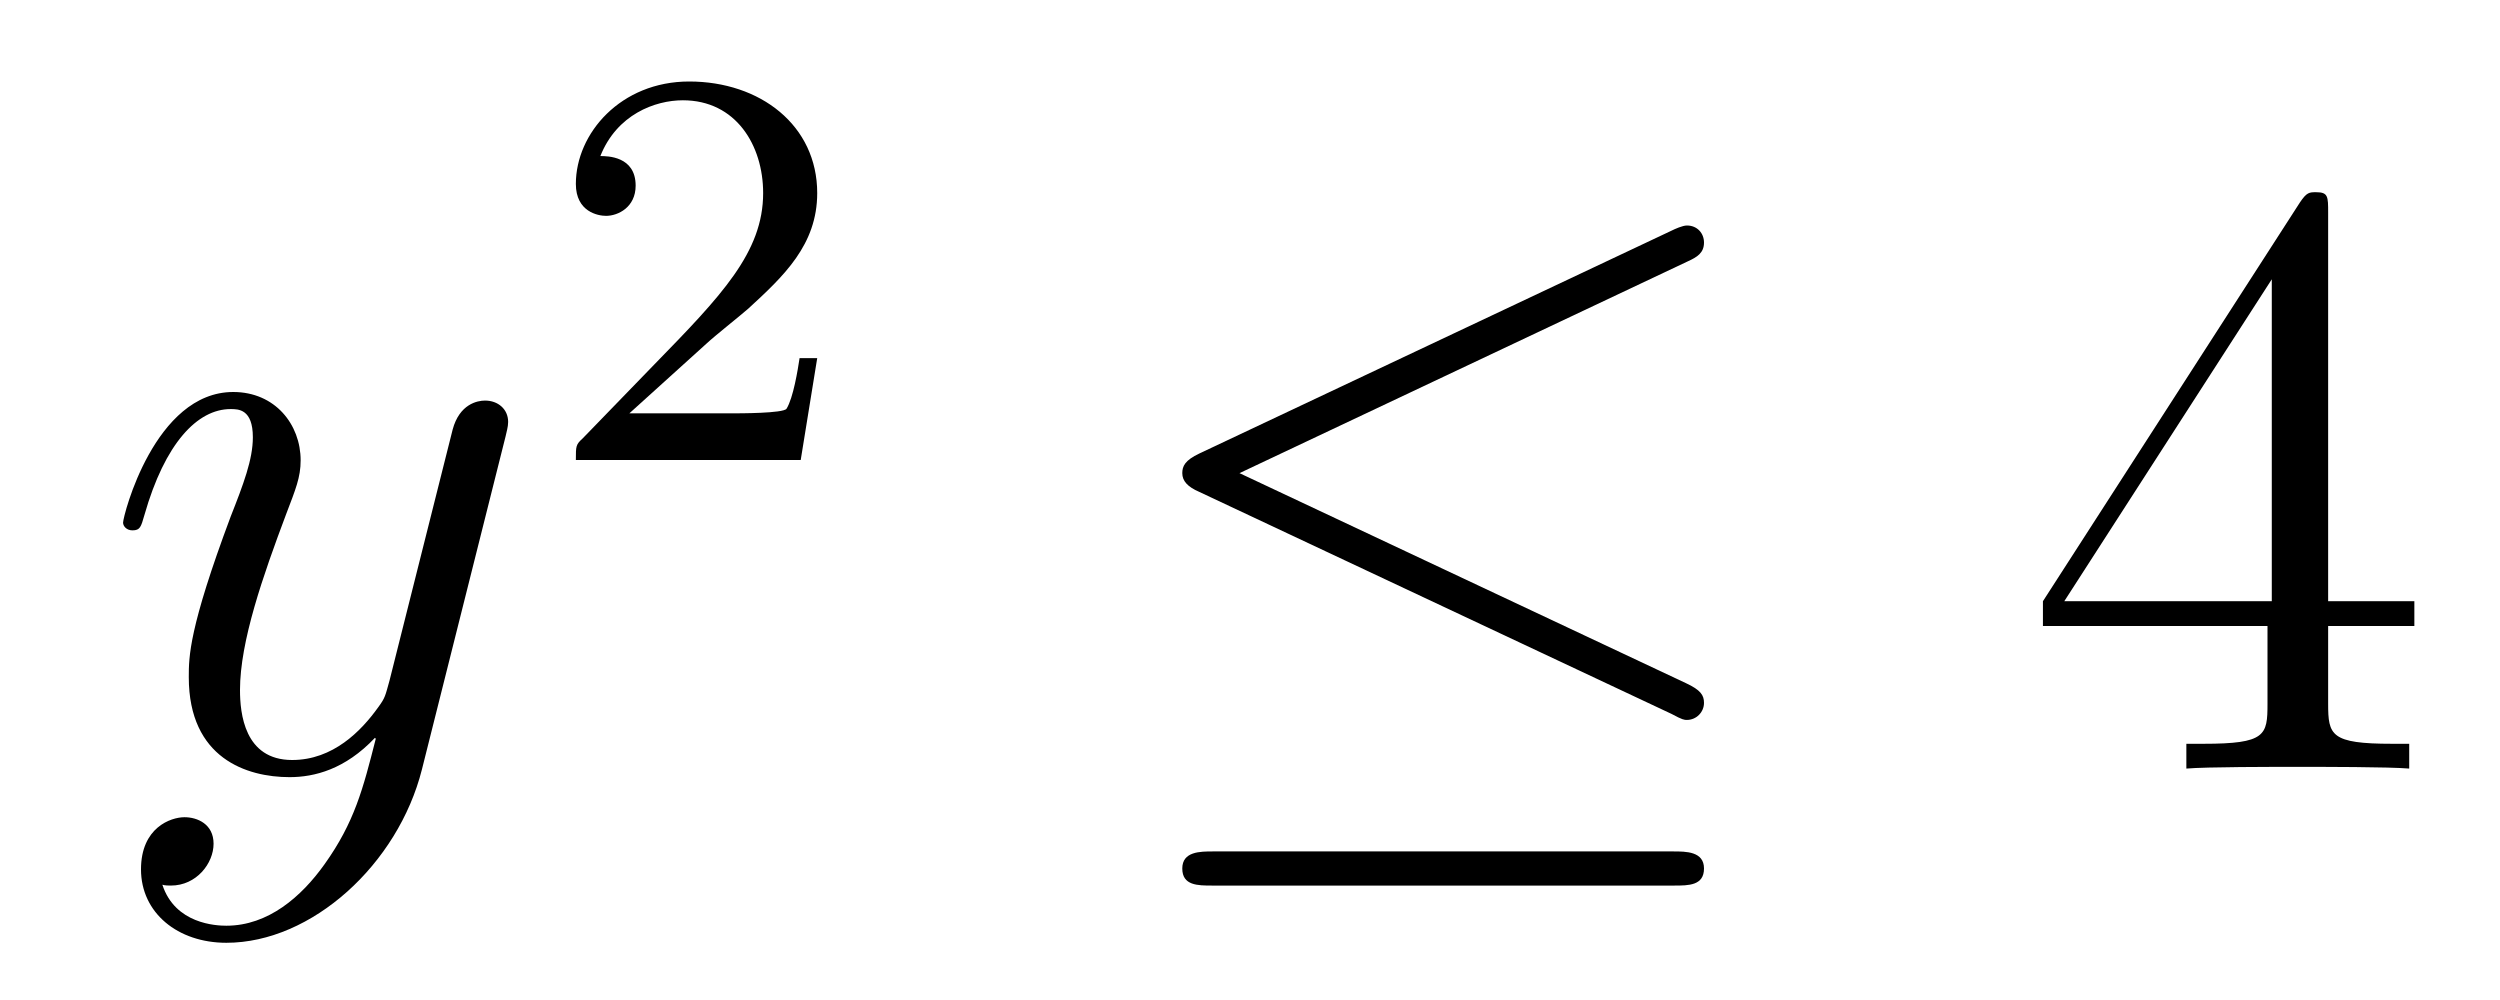
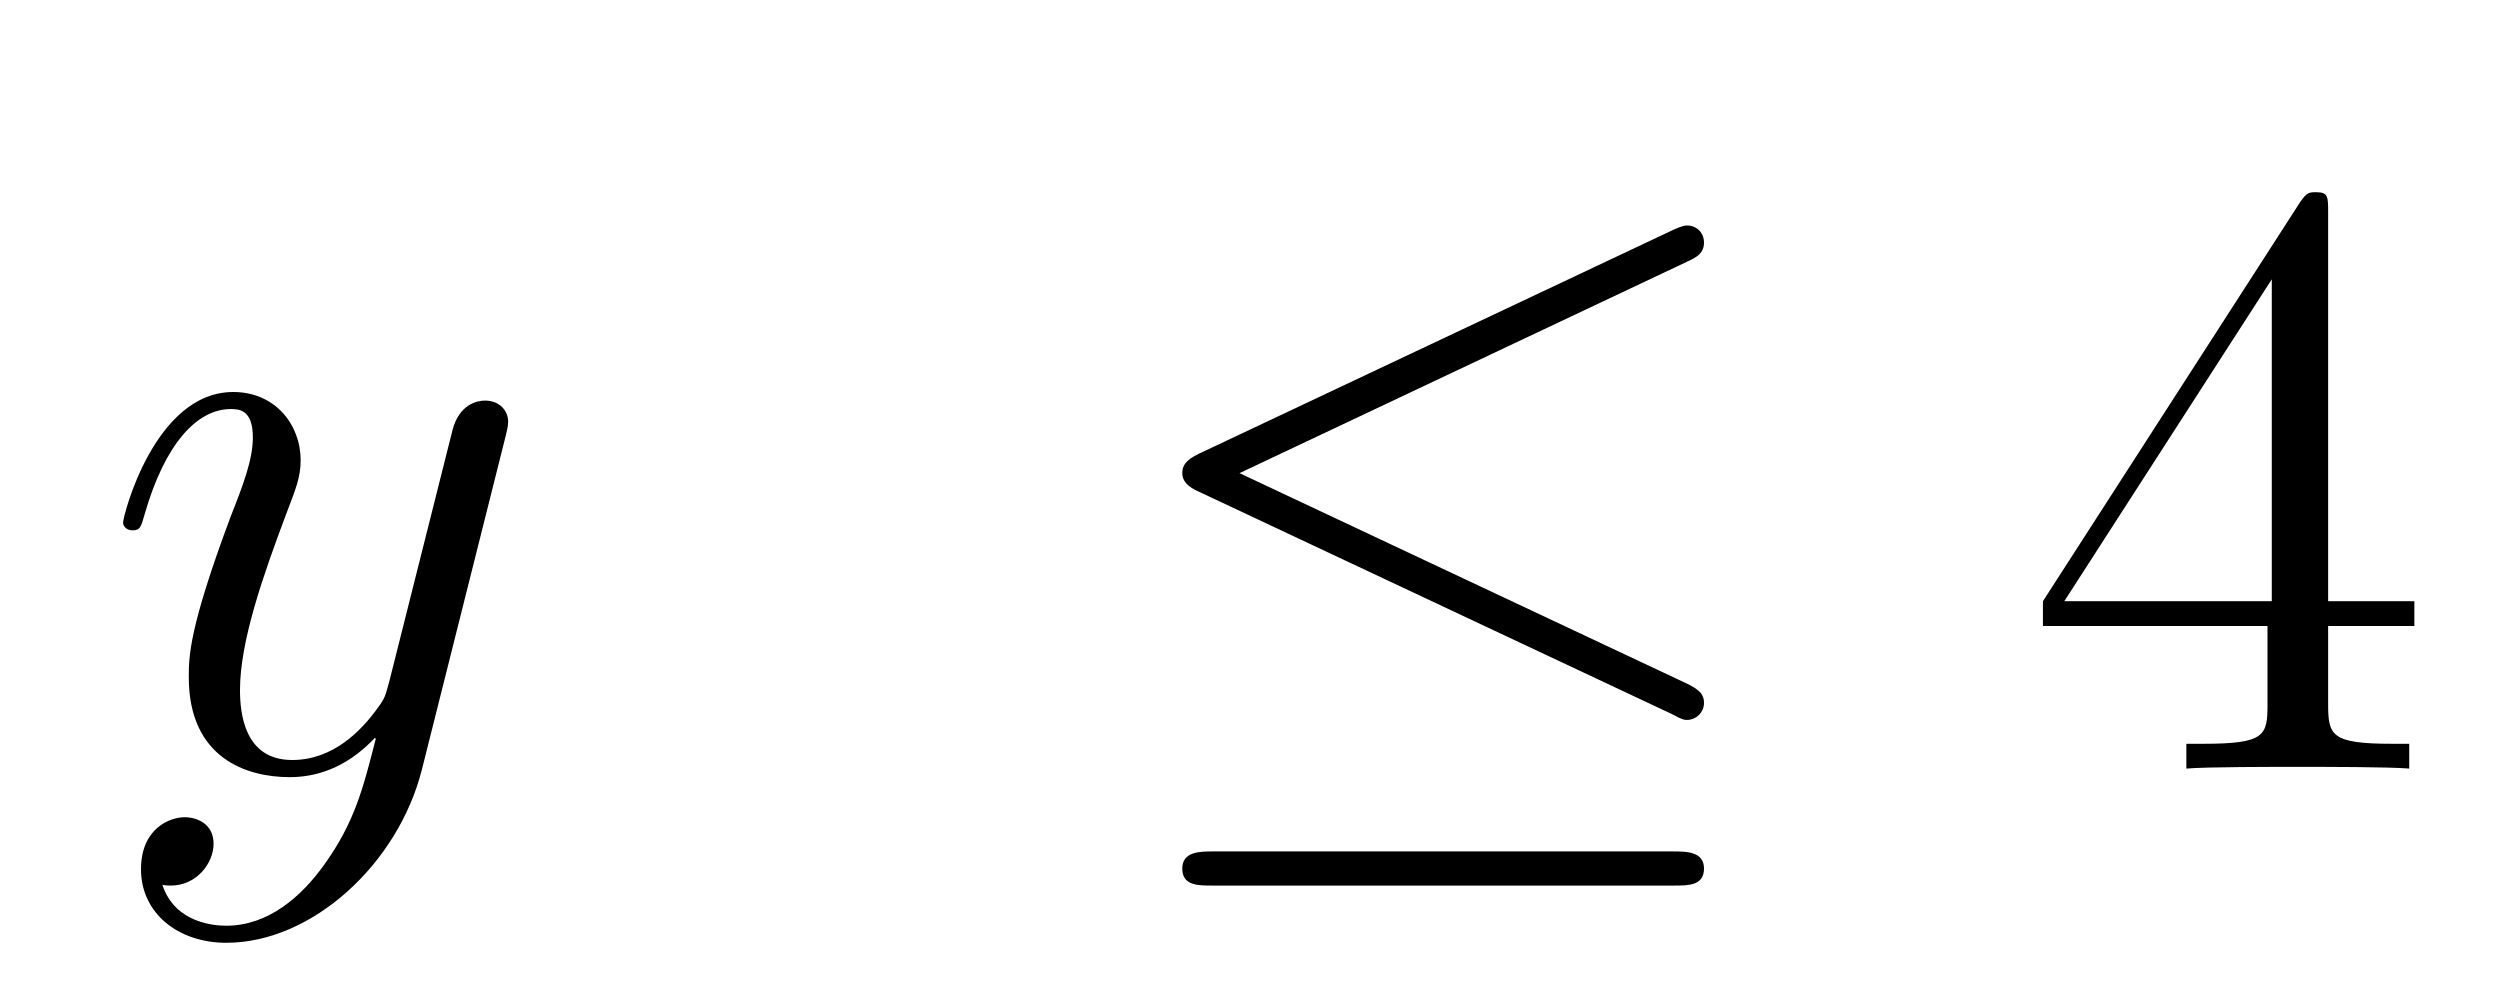
<svg xmlns="http://www.w3.org/2000/svg" height="14pt" version="1.1" viewBox="0 -14 35 14" width="35pt">
  <g id="page1">
    <g transform="matrix(1 0 0 1 -127 651)">
      <path d="M131.544 -652.901C131.221 -652.447 130.755 -652.04 130.169 -652.04C130.026 -652.04 129.452 -652.064 129.273 -652.614C129.308 -652.602 129.368 -652.602 129.392 -652.602C129.751 -652.602 129.99 -652.913 129.99 -653.188C129.99 -653.463 129.763 -653.559 129.583 -653.559C129.392 -653.559 128.974 -653.415 128.974 -652.829C128.974 -652.22 129.488 -651.801 130.169 -651.801C131.365 -651.801 132.572 -652.901 132.907 -654.228L134.078 -658.89C134.09 -658.95 134.114 -659.022 134.114 -659.093C134.114 -659.273 133.971 -659.392 133.791 -659.392C133.684 -659.392 133.433 -659.344 133.337 -658.986L132.453 -655.471C132.393 -655.256 132.393 -655.232 132.297 -655.101C132.058 -654.766 131.663 -654.36 131.09 -654.36C130.42 -654.36 130.36 -655.017 130.36 -655.34C130.36 -656.021 130.683 -656.942 131.006 -657.802C131.138 -658.149 131.209 -658.316 131.209 -658.555C131.209 -659.058 130.851 -659.512 130.265 -659.512C129.165 -659.512 128.723 -657.778 128.723 -657.683C128.723 -657.635 128.771 -657.575 128.854 -657.575C128.962 -657.575 128.974 -657.623 129.022 -657.79C129.308 -658.794 129.763 -659.273 130.229 -659.273C130.337 -659.273 130.54 -659.273 130.54 -658.878C130.54 -658.567 130.408 -658.221 130.229 -657.767C129.643 -656.2 129.643 -655.806 129.643 -655.519C129.643 -654.383 130.456 -654.12 131.054 -654.12C131.401 -654.12 131.831 -654.228 132.249 -654.67L132.261 -654.658C132.082 -653.953 131.962 -653.487 131.544 -652.901Z" fill-rule="evenodd" />
-       <path d="M136.887 -660.186C137.015 -660.305 137.349 -660.568 137.477 -660.68C137.971 -661.134 138.441 -661.572 138.441 -662.297C138.441 -663.245 137.644 -663.859 136.648 -663.859C135.692 -663.859 135.062 -663.134 135.062 -662.425C135.062 -662.034 135.373 -661.978 135.485 -661.978C135.652 -661.978 135.899 -662.098 135.899 -662.401C135.899 -662.815 135.501 -662.815 135.405 -662.815C135.636 -663.397 136.17 -663.596 136.56 -663.596C137.302 -663.596 137.684 -662.967 137.684 -662.297C137.684 -661.468 137.102 -660.863 136.162 -659.899L135.158 -658.863C135.062 -658.775 135.062 -658.759 135.062 -658.56H138.21L138.441 -659.986H138.194C138.17 -659.827 138.106 -659.428 138.011 -659.277C137.963 -659.213 137.357 -659.213 137.23 -659.213H135.811L136.887 -660.186Z" fill-rule="evenodd" />
      <path d="M150.629 -661.341C150.761 -661.401 150.856 -661.46 150.856 -661.604C150.856 -661.735 150.761 -661.843 150.617 -661.843C150.557 -661.843 150.45 -661.795 150.402 -661.771L143.791 -658.651C143.588 -658.555 143.552 -658.472 143.552 -658.376C143.552 -658.268 143.624 -658.185 143.791 -658.113L150.402 -655.005C150.557 -654.921 150.581 -654.921 150.617 -654.921C150.748 -654.921 150.856 -655.029 150.856 -655.16C150.856 -655.268 150.808 -655.34 150.605 -655.435L144.353 -658.376L150.629 -661.341ZM150.438 -652.602C150.641 -652.602 150.856 -652.602 150.856 -652.841S150.605 -653.08 150.426 -653.08H143.982C143.803 -653.08 143.552 -653.08 143.552 -652.841S143.768 -652.602 143.971 -652.602H150.438Z" fill-rule="evenodd" />
      <path d="M159.594 -662.022C159.594 -662.249 159.594 -662.309 159.426 -662.309C159.331 -662.309 159.295 -662.309 159.199 -662.166L155.601 -656.583V-656.236H158.745V-655.148C158.745 -654.706 158.721 -654.587 157.848 -654.587H157.609V-654.24C157.884 -654.264 158.829 -654.264 159.163 -654.264S160.455 -654.264 160.729 -654.24V-654.587H160.49C159.63 -654.587 159.594 -654.706 159.594 -655.148V-656.236H160.801V-656.583H159.594V-662.022ZM158.805 -661.09V-656.583H155.9L158.805 -661.09Z" fill-rule="evenodd" />
    </g>
  </g>
</svg>